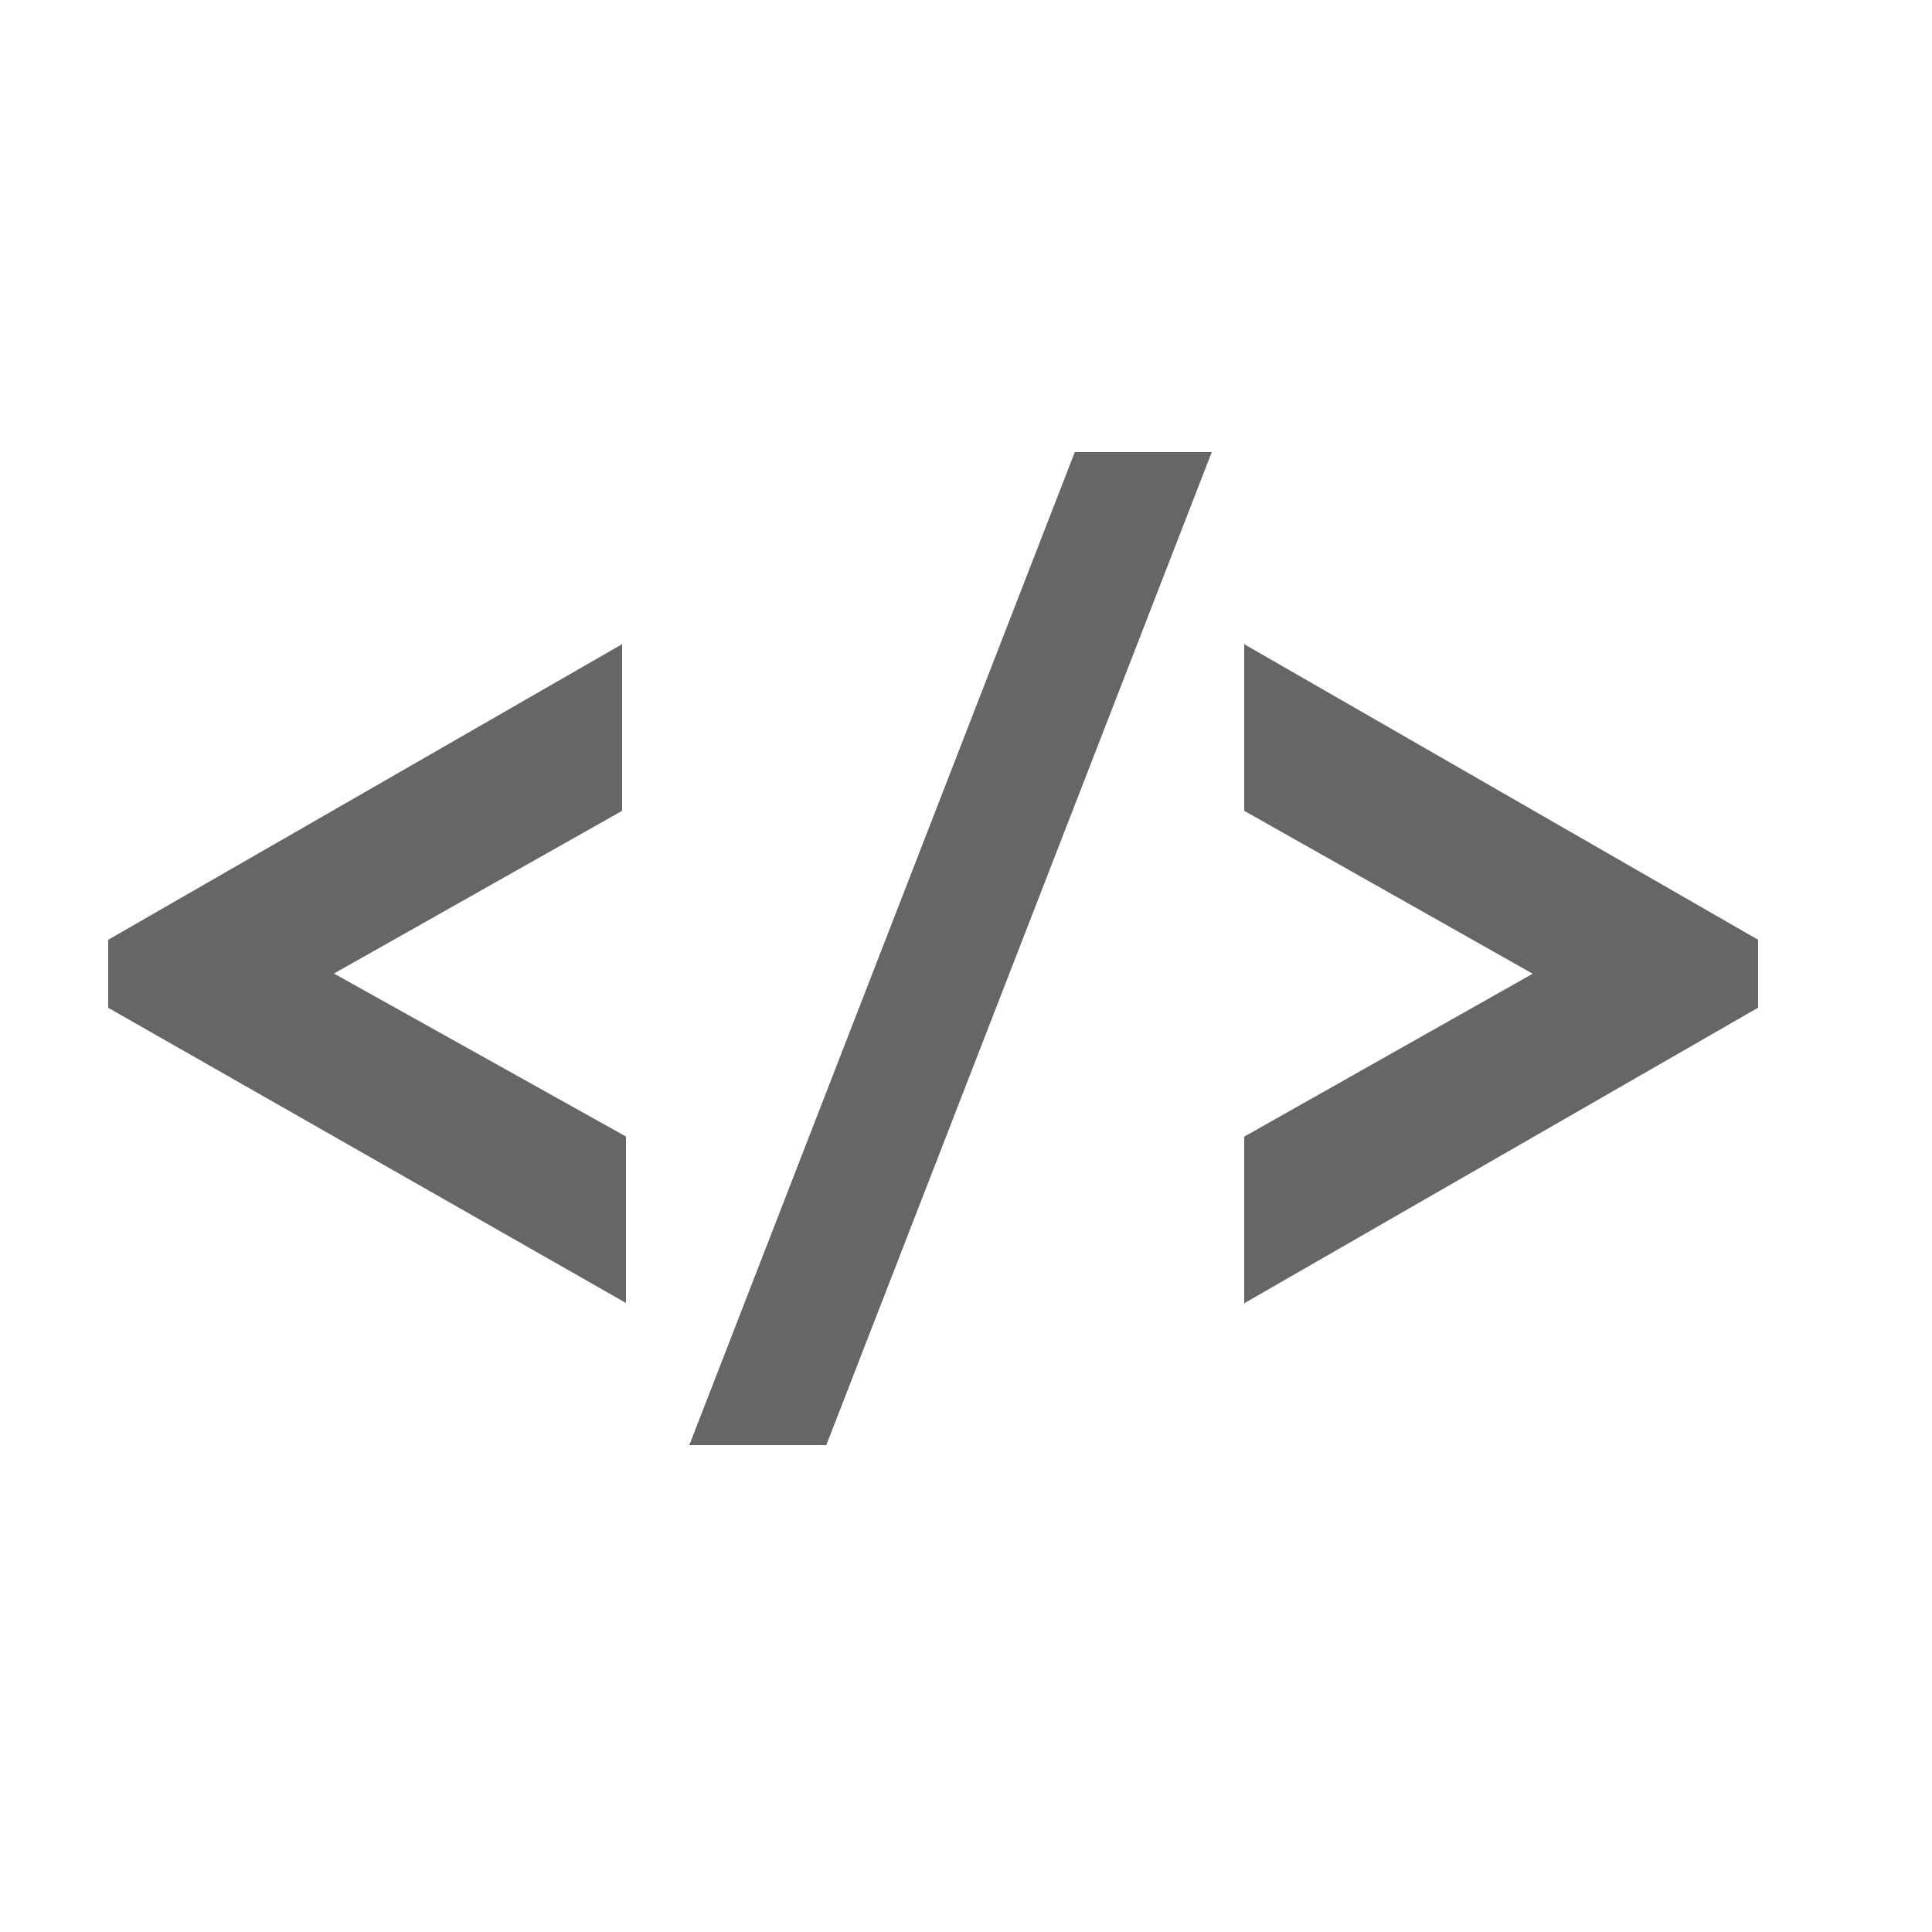
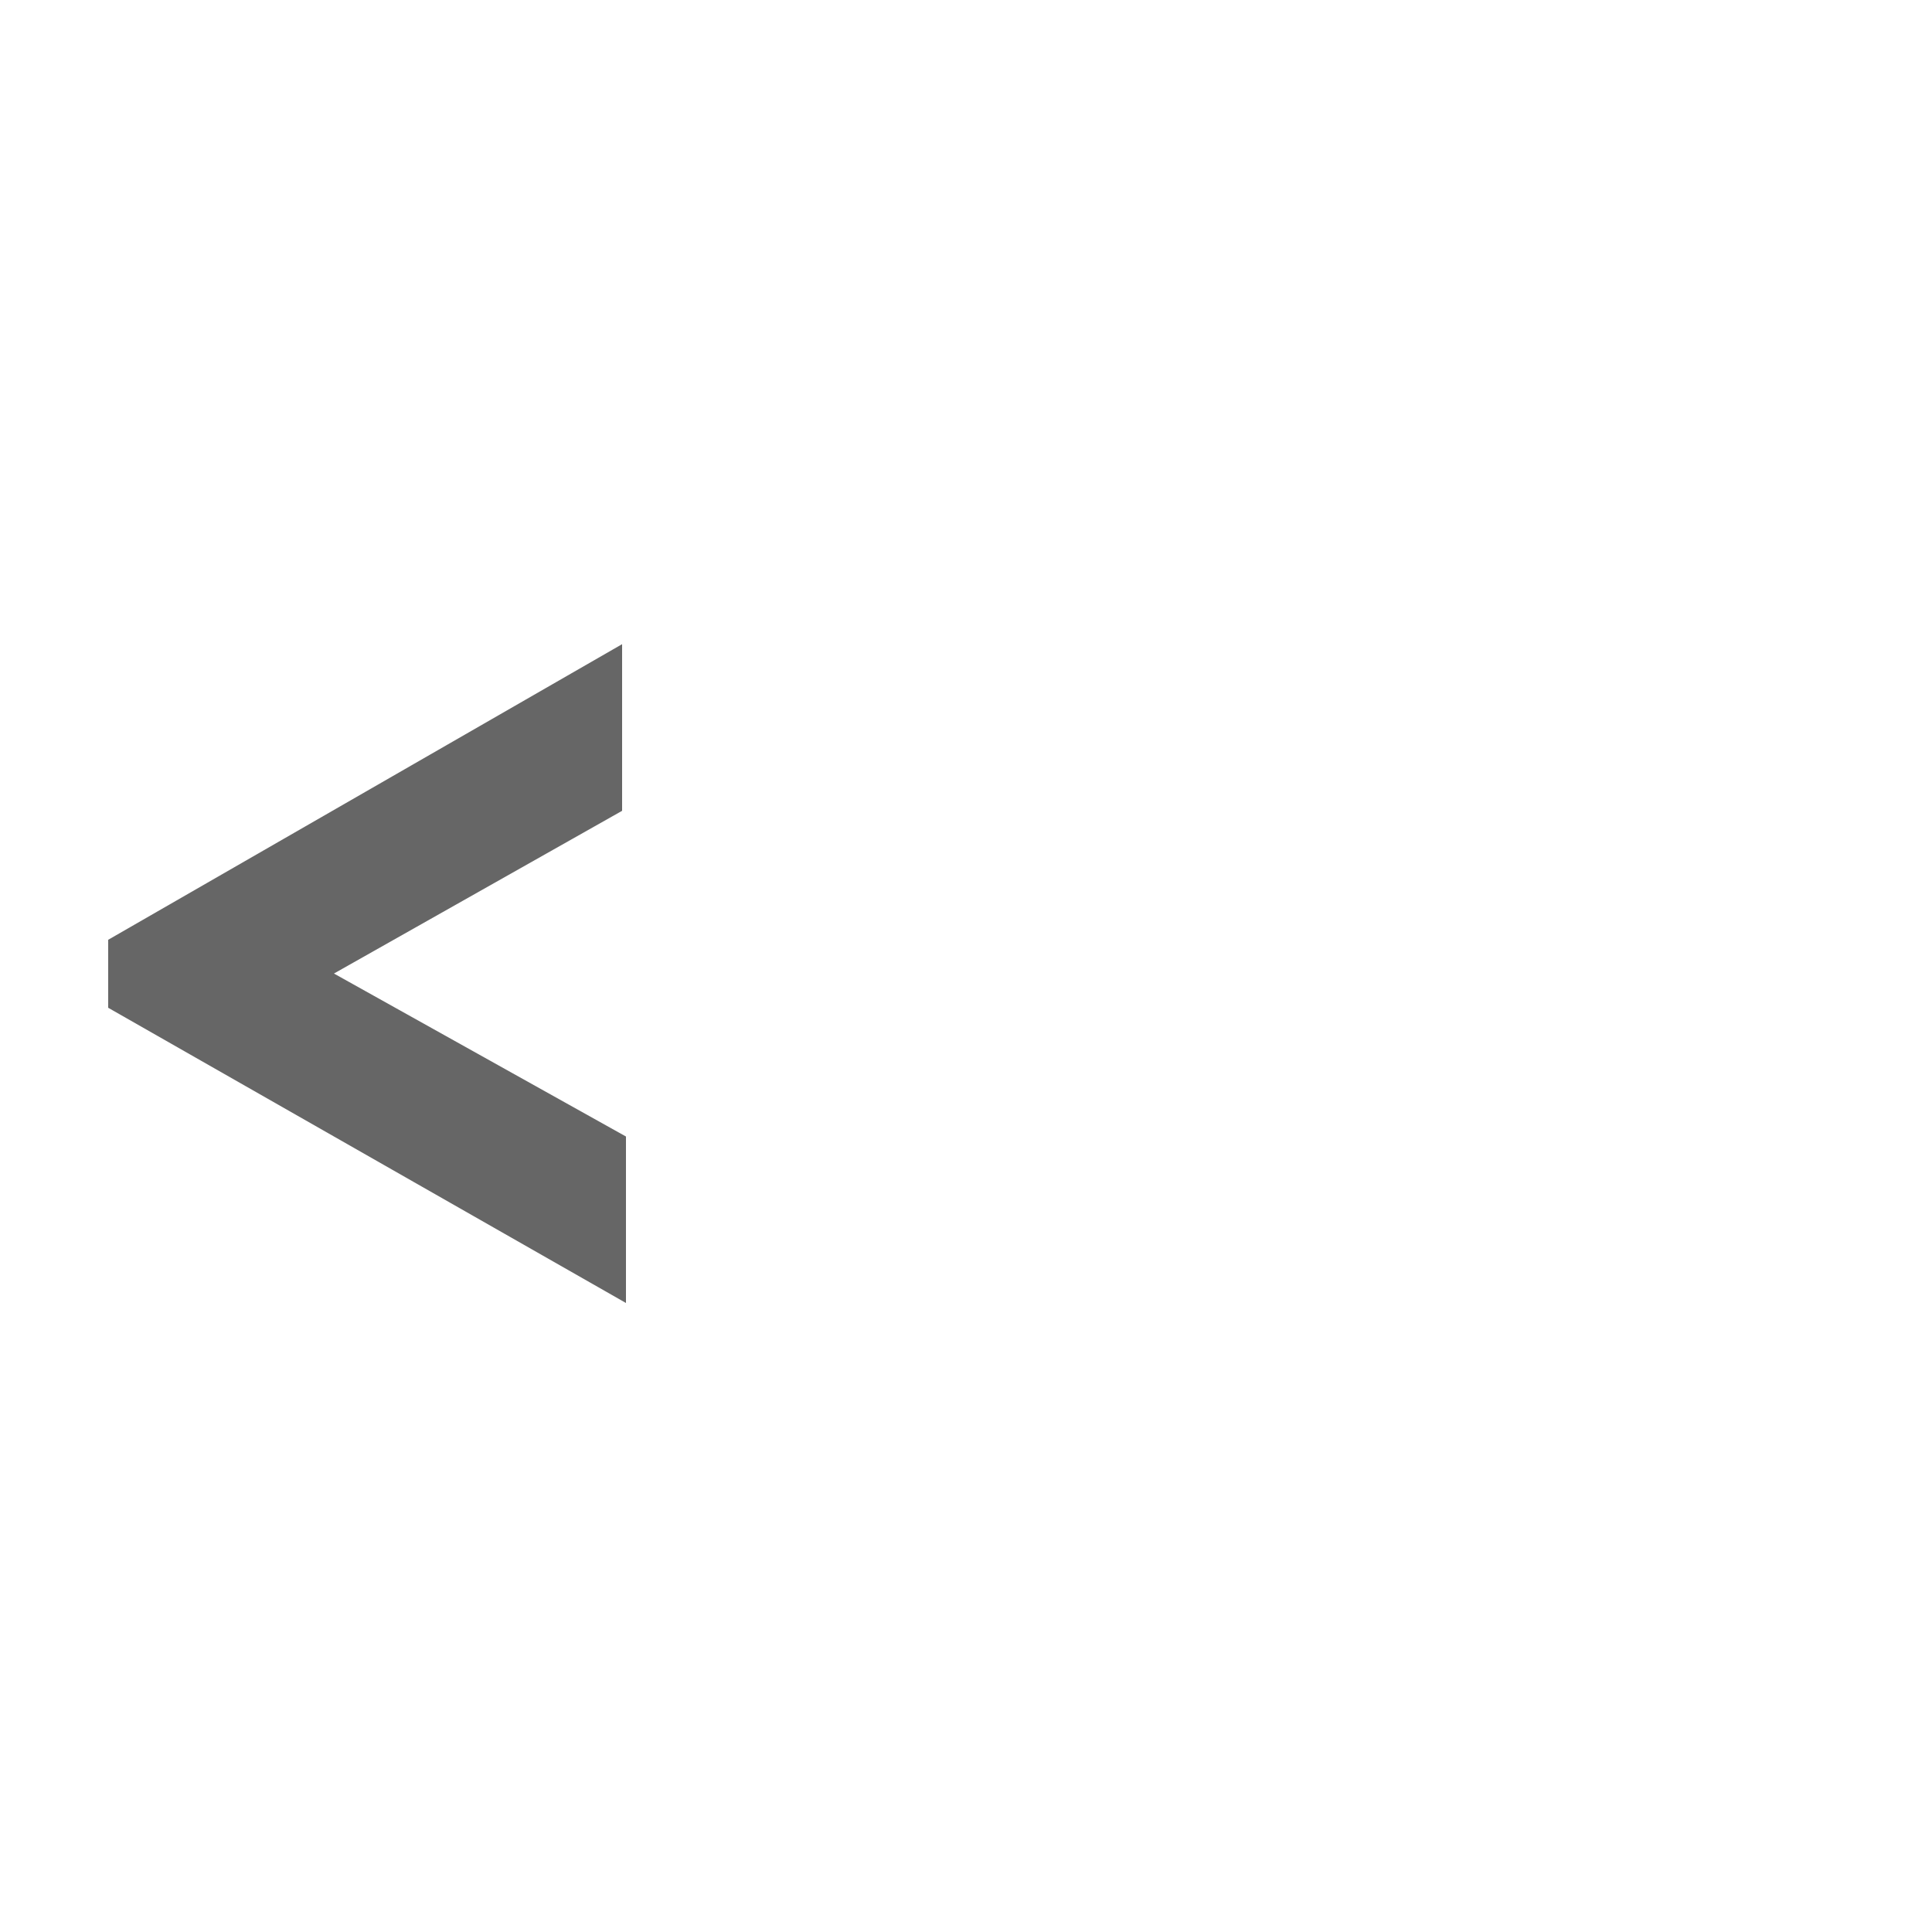
<svg xmlns="http://www.w3.org/2000/svg" version="1.1" id="Layer_2_00000078723606874767715940000007635016513456343717_" x="0px" y="0px" viewBox="0 0 50 50" style="enable-background:new 0 0 50 50;" xml:space="preserve">
  <style type="text/css">
	.st0{fill:#666666;stroke:#666666;stroke-width:2;stroke-miterlimit:10;}
</style>
  <g>
    <path class="st0" d="M15.2,30v2L3.8,25.5v-0.6l11.3-6.5v2l-8.5,4.8L15.2,30z" />
-     <path class="st0" d="M19.3,36.4l9.2-23.7h1.4l-9.2,23.7H19.3z" />
-     <path class="st0" d="M33.2,30l8.5-4.8l-8.5-4.8v-2l11.3,6.5v0.6L33.2,32V30z" />
  </g>
</svg>